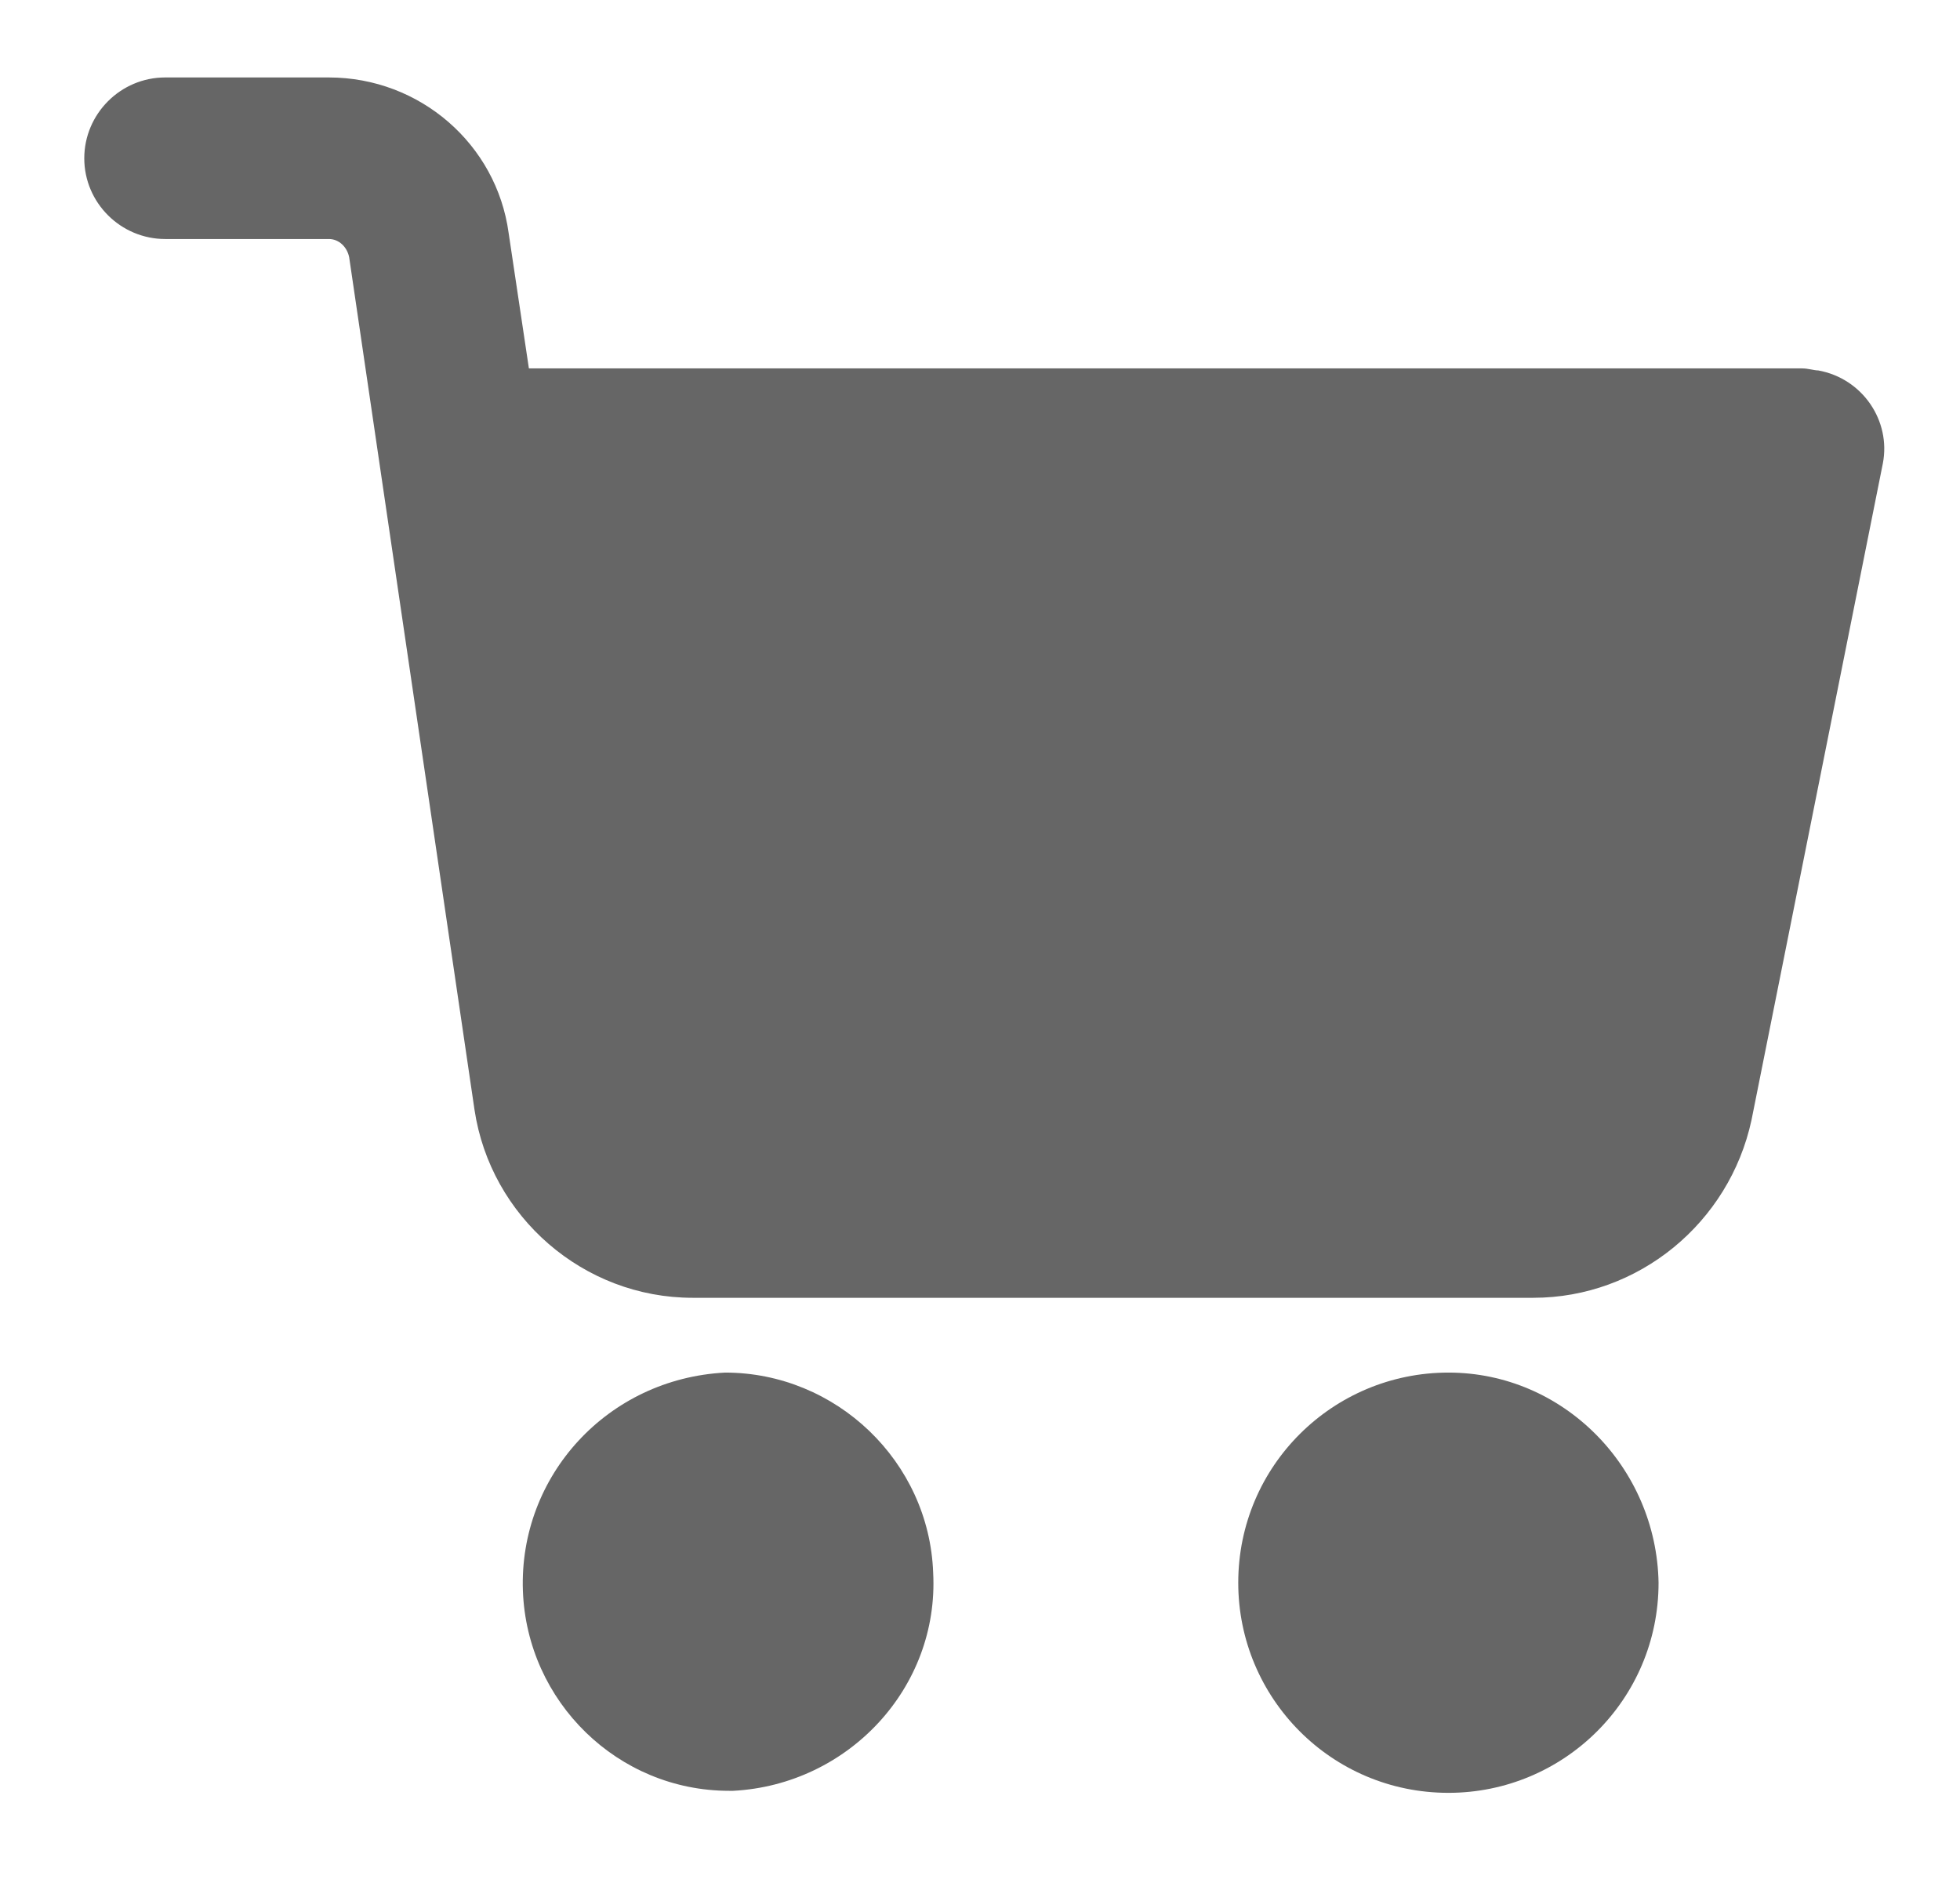
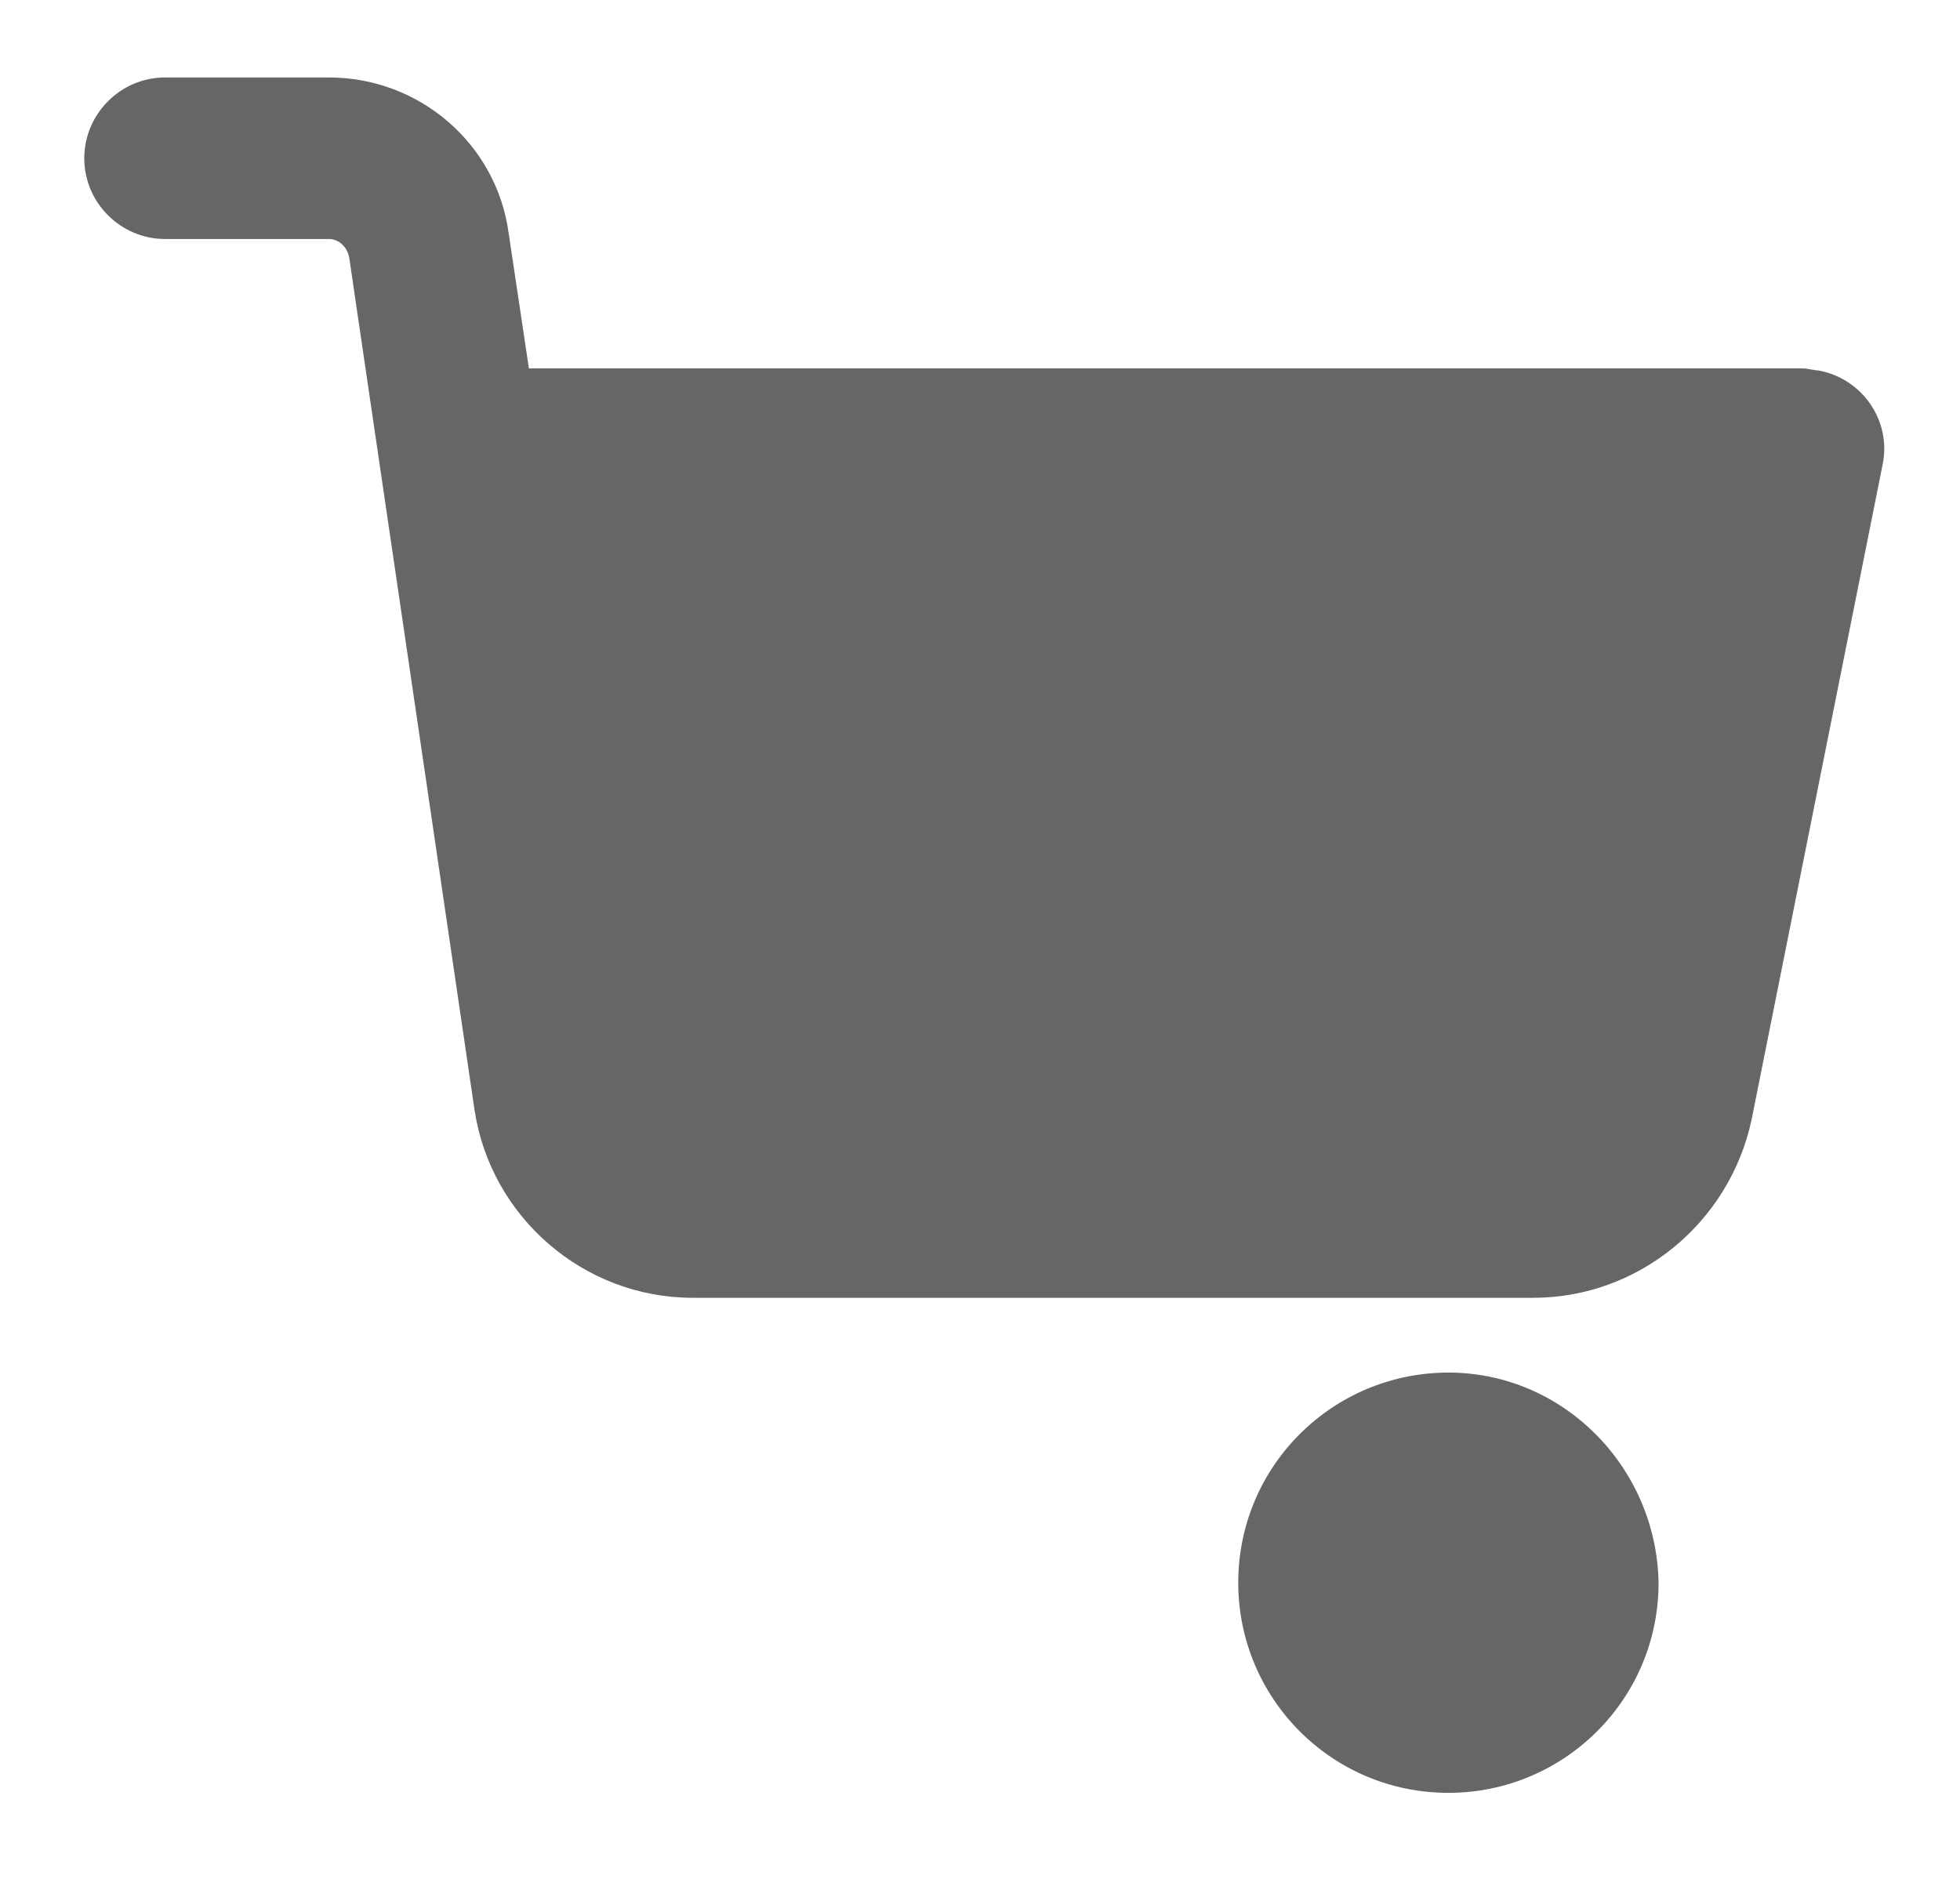
<svg xmlns="http://www.w3.org/2000/svg" version="1.1" id="圖層_1" x="0px" y="0px" width="24.188px" height="23.188px" viewBox="0 0 24.188 23.188" style="enable-background:new 0 0 24.188 23.188;" xml:space="preserve">
  <g>
    <g>
      <g>
        <g>
          <path style="fill:#666666;" d="M17.875,16.941c-1.422,0-2.594,1.147-2.594,2.594c0,1.421,1.147,2.593,2.594,2.593      c1.421,0,2.593-1.147,2.593-2.593C20.443,18.113,19.296,16.941,17.875,16.941z" />
        </g>
      </g>
      <g>
        <g>
          <path style="fill:#666666;" d="M22.438,4.572c-0.05,0-0.125-0.025-0.199-0.025H6.527l-0.25-1.671      c-0.149-1.097-1.096-1.92-2.219-1.92h-2.02c-0.549,0-0.998,0.449-0.998,0.998S1.49,2.95,2.039,2.95h2.02      c0.125,0,0.225,0.1,0.25,0.225l1.547,10.524c0.199,1.321,1.345,2.319,2.692,2.319h10.374c1.297,0,2.419-0.923,2.693-2.194      l1.621-8.105C23.337,5.195,22.987,4.671,22.438,4.572z" />
        </g>
      </g>
      <g>
        <g>
-           <path style="fill:#666666;" d="M11.516,19.41c-0.05-1.372-1.197-2.469-2.568-2.469c-1.447,0.075-2.545,1.271-2.495,2.693      c0.05,1.371,1.173,2.469,2.545,2.469h0.05C10.468,22.028,11.591,20.831,11.516,19.41z" />
-         </g>
+           </g>
      </g>
    </g>
  </g>
</svg>